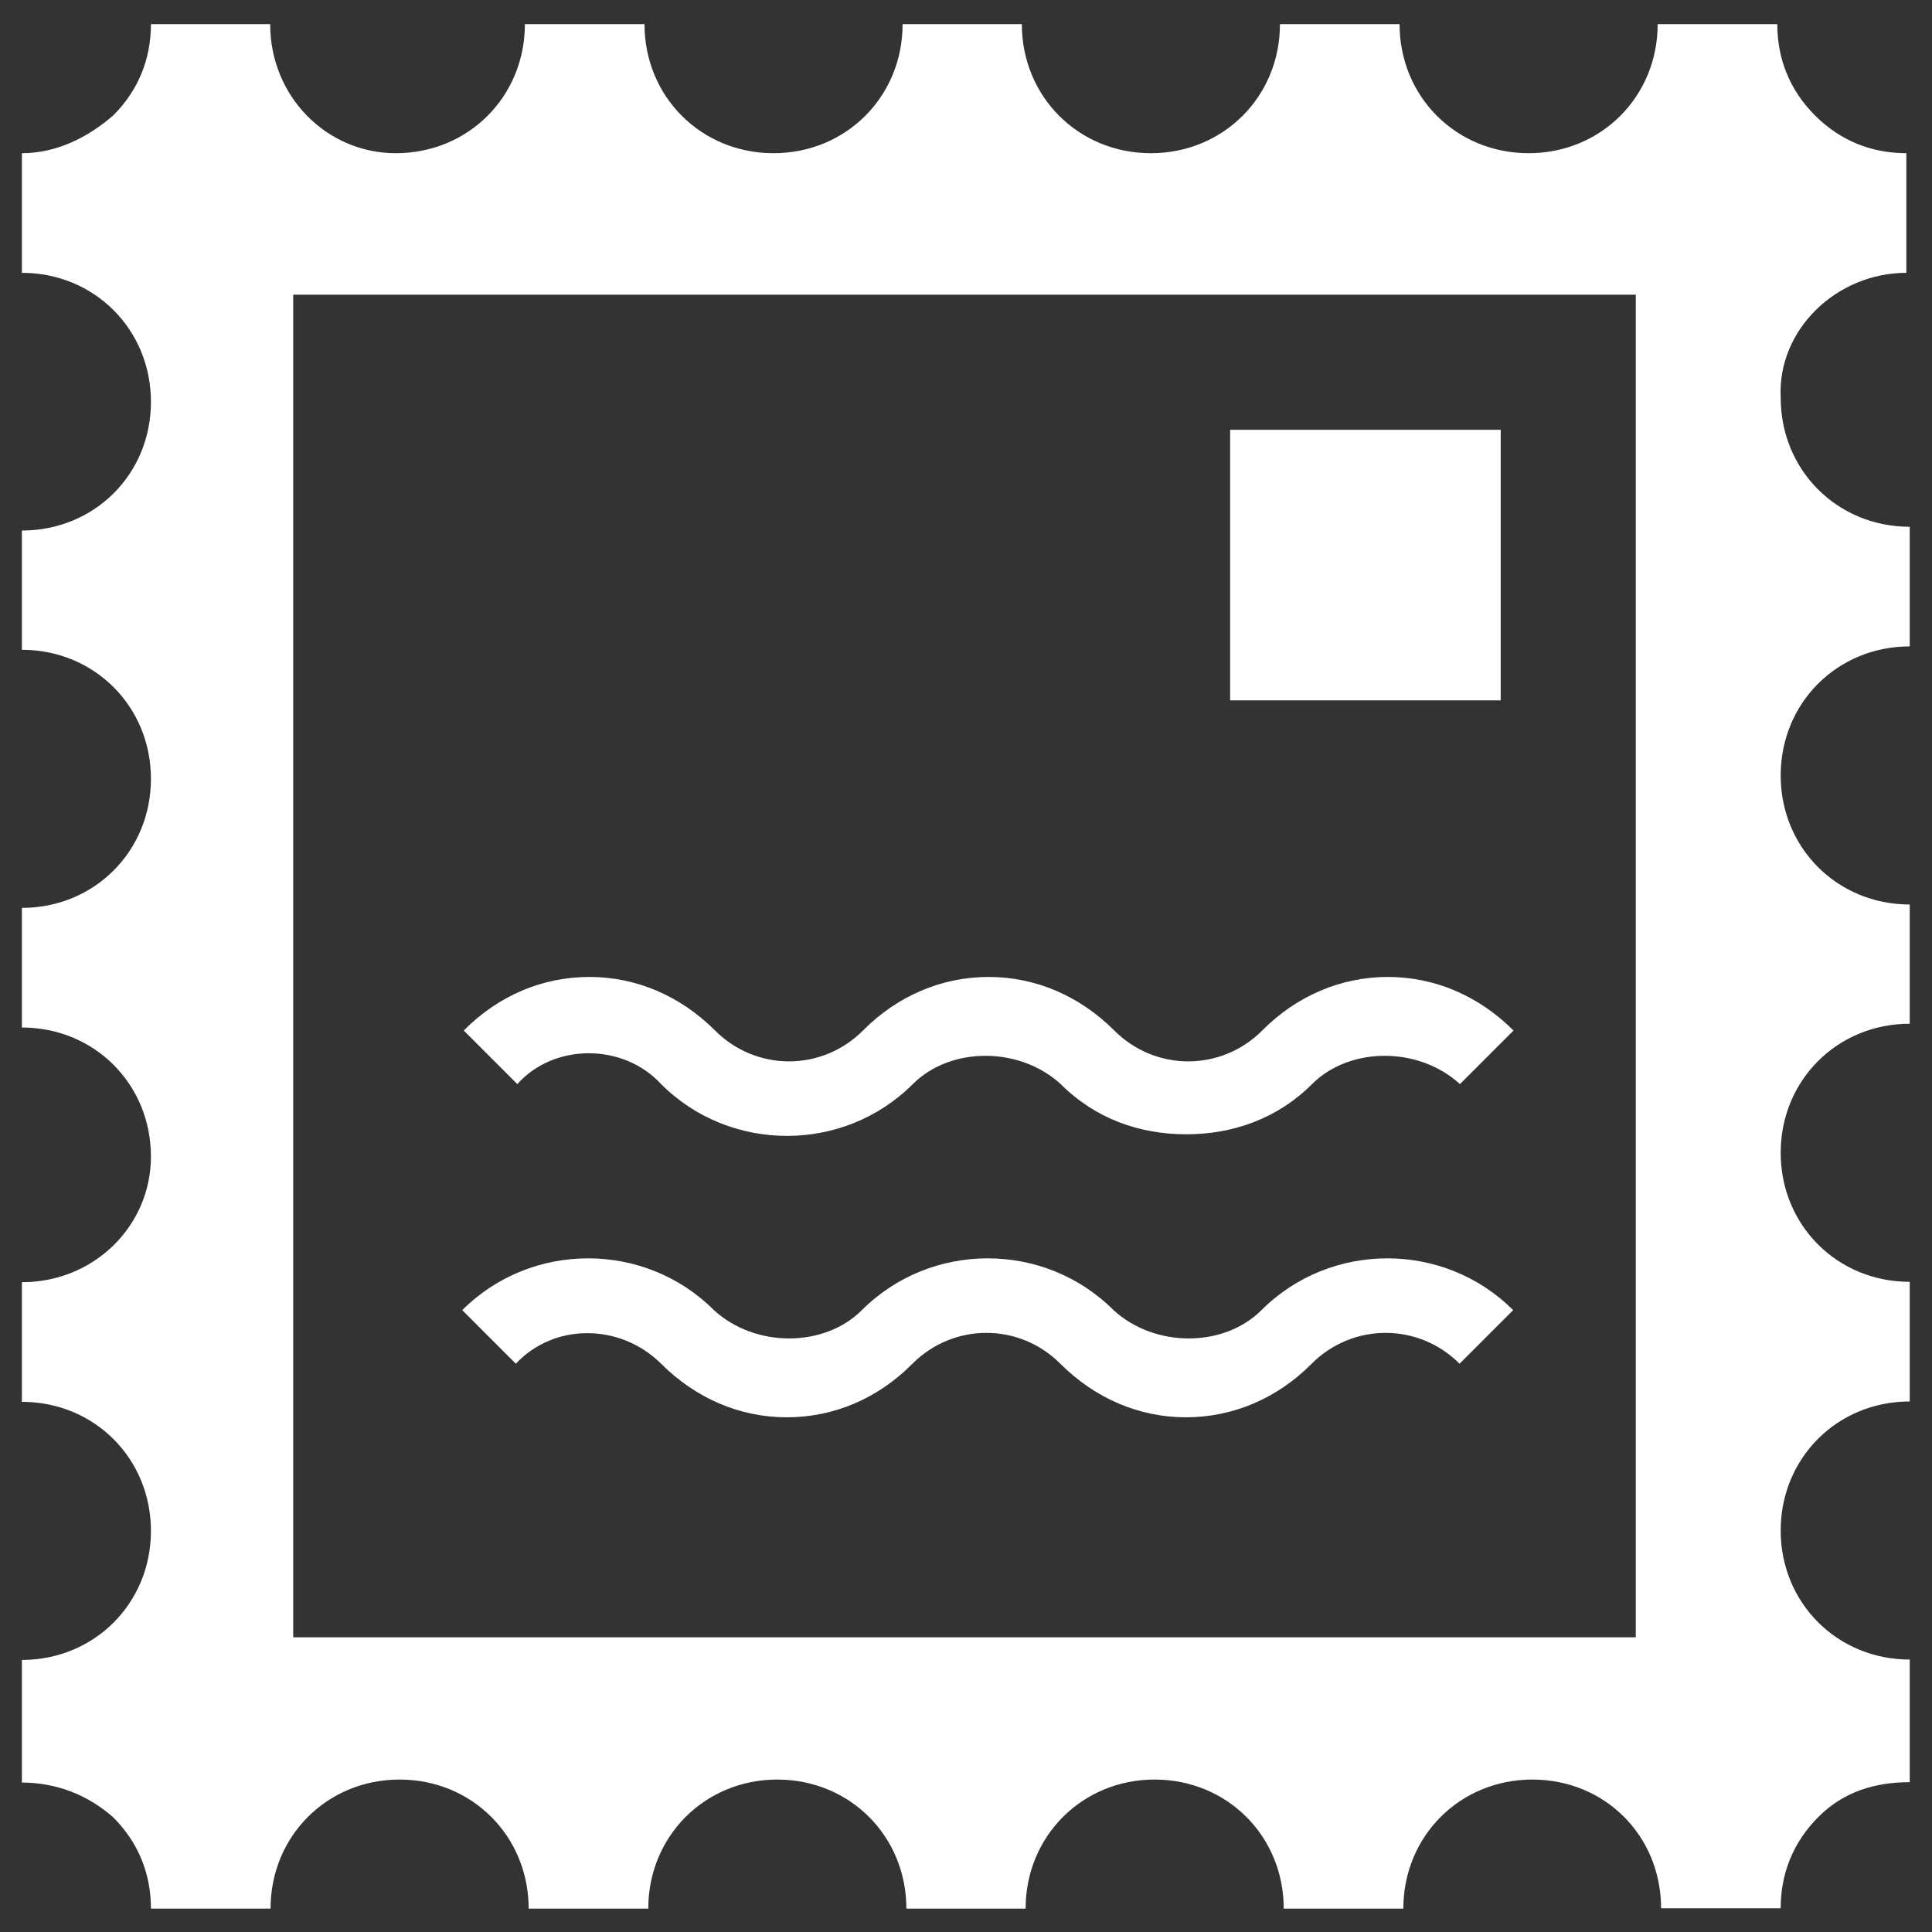
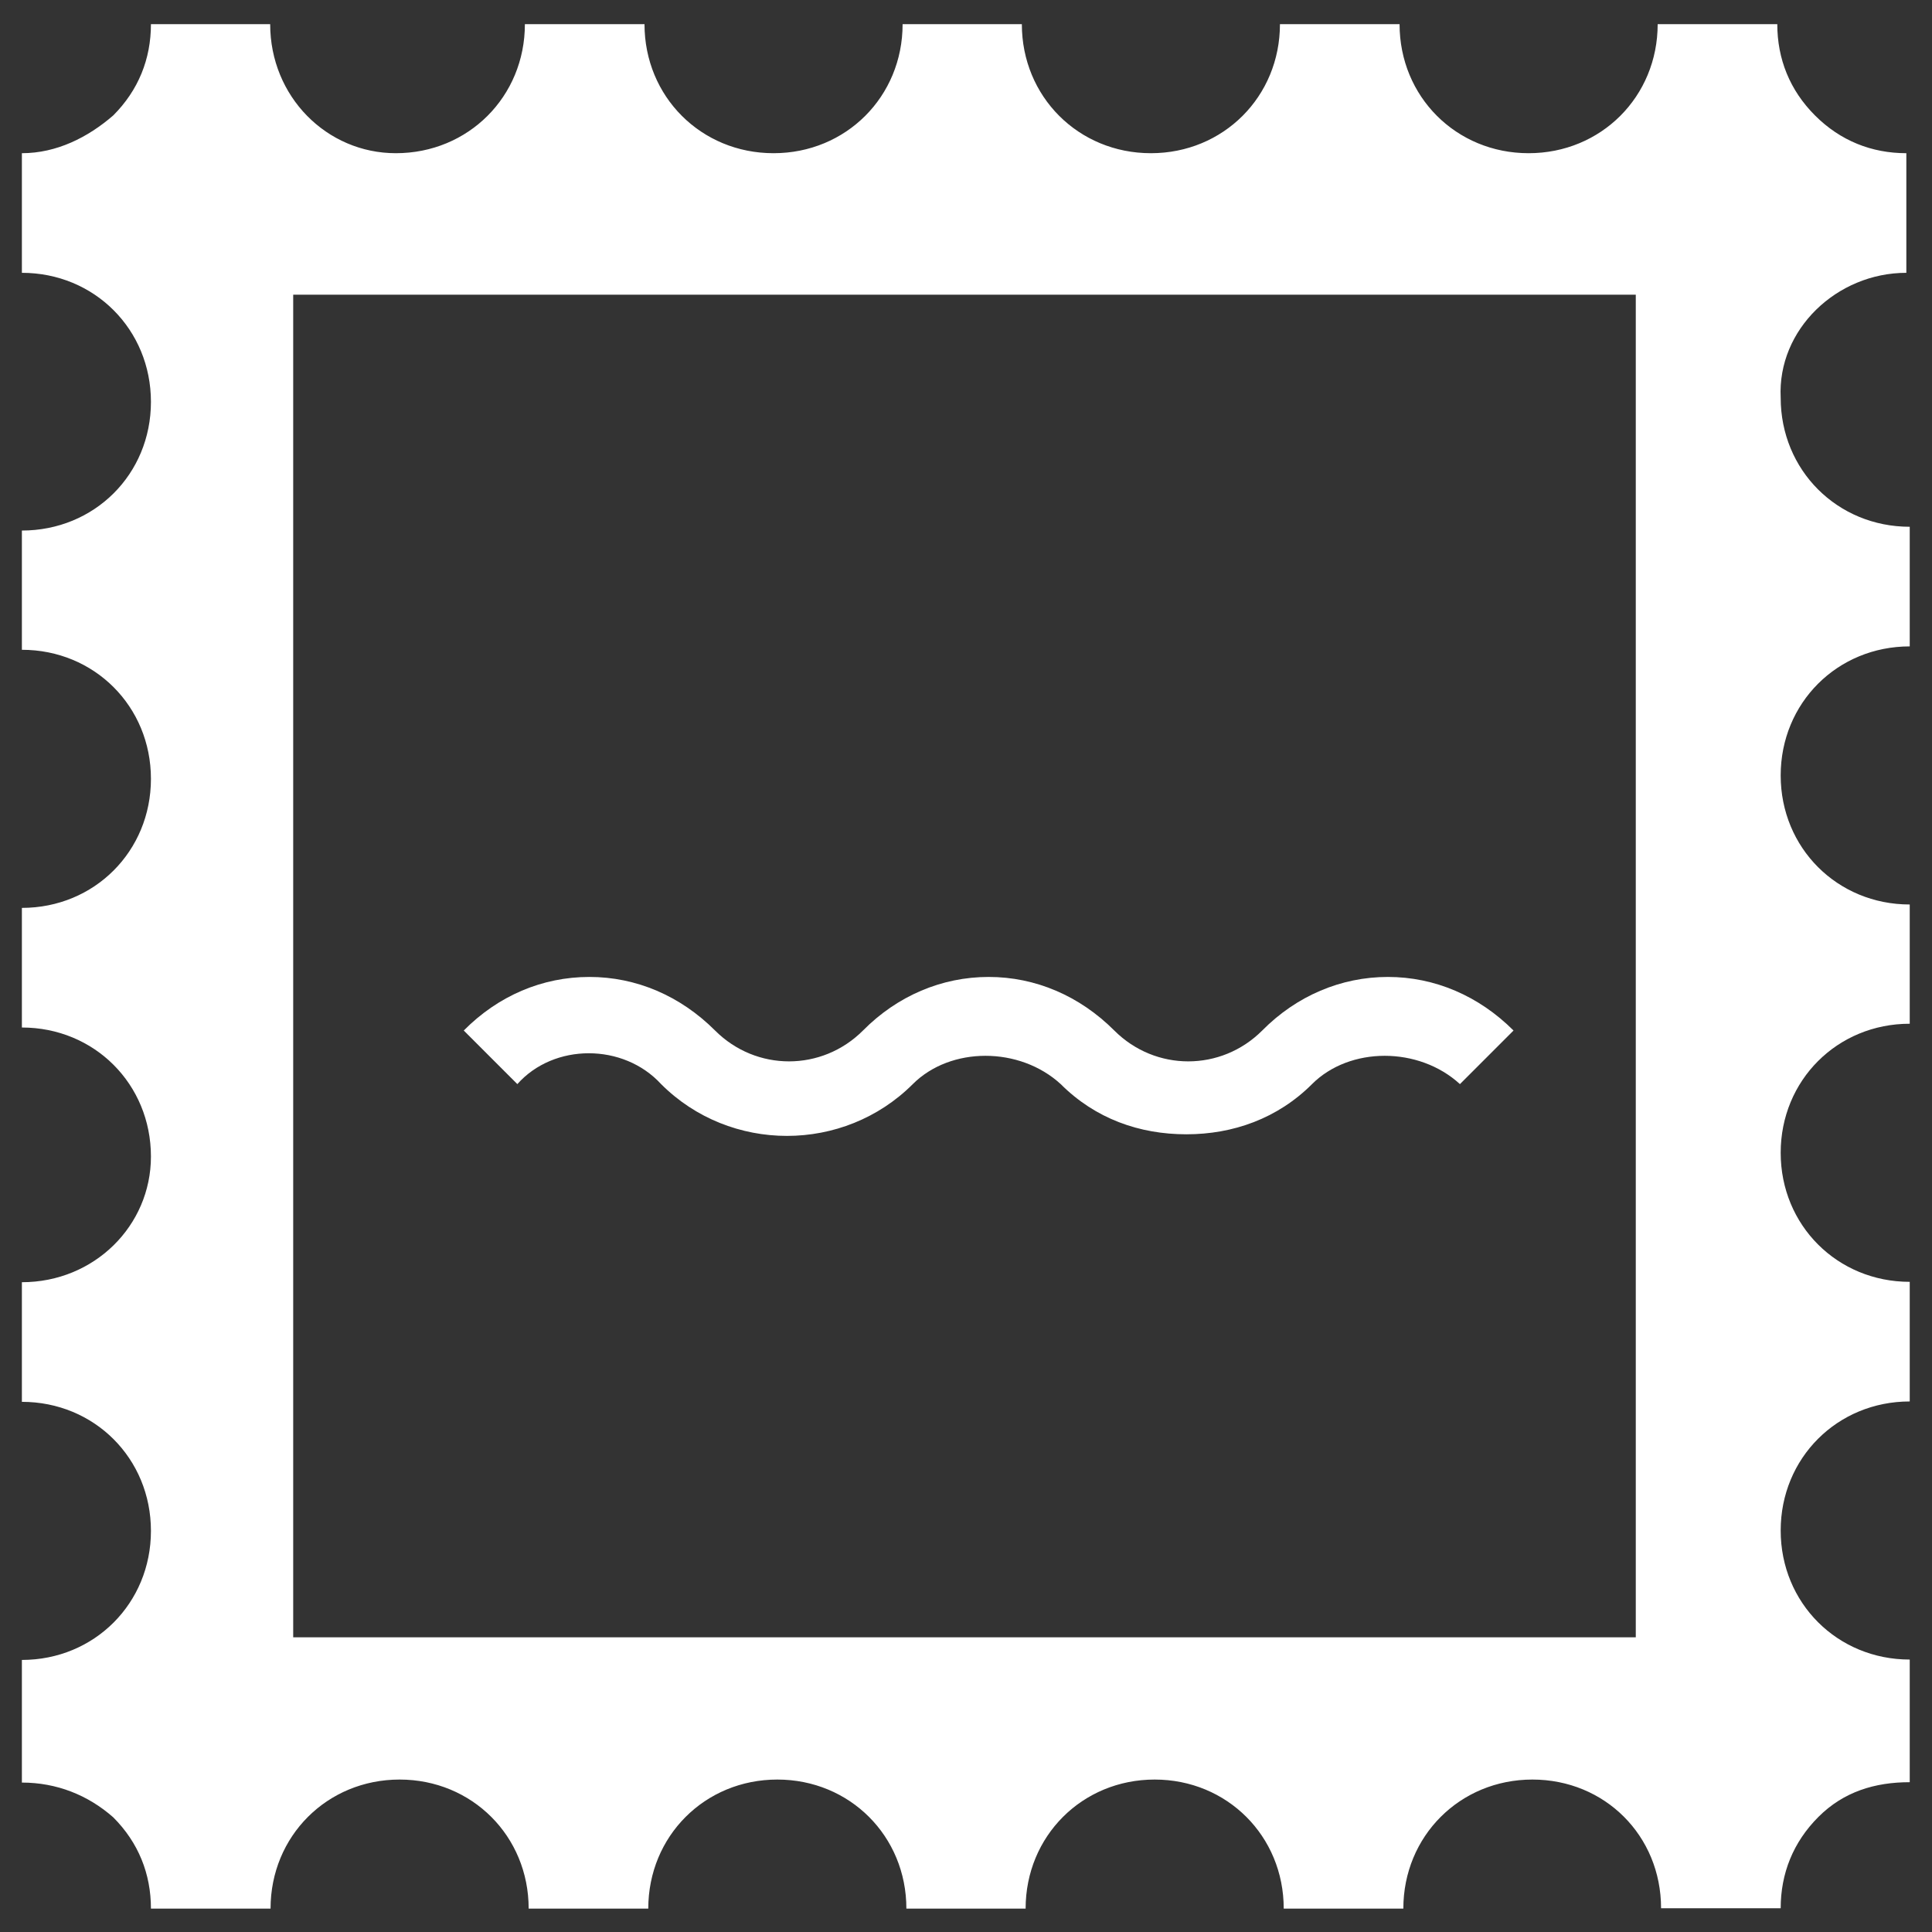
<svg xmlns="http://www.w3.org/2000/svg" version="1.1" id="Ebene_1" x="0px" y="0px" viewBox="214 164.8 512 512" style="enable-background:new 214 164.8 512 512;" xml:space="preserve">
  <rect x="214" y="164.8" width="512" height="512" fill="#333333" stroke="none" />
  <style type="text/css">
	.st0{fill:#FFFFFF;}
</style>
  <g>
    <g>
      <path class="st0" d="M719.2,237.1L719.2,237.1v-31.7l0,0c-9.2,0-17.5-3.3-24.2-10s-10-15-10-24.2l0,0h-31.7l0,0    c0,19.2-15,34.2-34.2,34.2s-34.2-15-34.2-34.2l0,0h-31.7l0,0c0,19.2-15,34.2-34.2,34.2c-19.2,0-34.2-15-34.2-34.2l0,0h-31.6l0,0    c0,19.2-15,34.2-34.2,34.2s-34.2-15-34.2-34.2l0,0h-31.7l0,0c0,19.2-15,34.2-34.2,34.2c-18.3,0-33.3-15-33.3-34.2l0,0h-31.6l0,0    c0,9.2-3.3,17.5-10,24.2c-6.7,5.8-15,10-24.2,10v31.7c19.2,0,34.2,15,34.2,34.2s-15,34.1-34.2,34.1V337c19.2,0,34.2,15,34.2,34.2    c0,19.2-15,34.2-34.2,34.2v31.7c19.2,0,34.2,15,34.2,34.2c0,18.3-15,33.3-34.2,33.3v31.7c19.2,0,34.2,15,34.2,34.2    s-15,34.2-34.2,34.2v32.5c9.2,0,17.5,3.3,24.2,9.2c6.7,6.7,10,15,10,24.2h31.7c0-19.2,15-34.2,34.2-34.2s34.2,15,34.2,34.2h31.7    c0-19.2,15-34.2,34.2-34.2s34.2,15,34.2,34.2h31.6c0-19.2,15-34.2,34.2-34.2s34.2,15,34.2,34.2h31.7c0-19.2,15-34.2,34.2-34.2    c19.2,0,34.1,14.9,34.1,34.1h31.7c0-9.2,3.3-17.5,10-24.2c6.7-6.7,15-9.2,24.2-9.2v-32.5l0,0c-19.2,0-34.2-15-34.2-34.2    s15-34.2,34.2-34.2l0,0v-31.7l0,0c-19.2,0-34.2-15-34.2-34.2c0-19.2,15-34.2,34.2-34.2l0,0v-31.6l0,0c-19.2,0-34.2-15-34.2-34.2    s15-34.2,34.2-34.2l0,0v-31.7l0,0c-19.2,0-34.2-15-34.2-34.2C685,252.1,700.8,237.1,719.2,237.1 M647.5,598.7H291.7V242.9h355.8    L647.5,598.7L647.5,598.7z" />
    </g>
    <g>
      <path class="st0" d="M389.2,452.1c18.3,18.3,48.4,18.3,66.7,0c10-10,28.3-10,39.2,0c9.2,9.2,20.9,13.3,33.3,13.3    s24.2-4.2,33.3-13.3c10-10,28.3-10,39.2,0l14.2-14.2c-9.2-9.2-20.9-14.2-33.3-14.2s-24.2,5-33.3,14.2c-10.9,10.9-28.3,10.9-39.2,0    c-9.2-9.2-20.9-14.2-33.3-14.2s-24.2,5-33.3,14.2c-10.9,10.9-28.3,10.9-39.2,0c-9.2-9.2-20.9-14.2-33.3-14.2    c-12.5,0-24.2,5-33.3,14.2l14.2,14.2C360.8,441.2,379.2,441.2,389.2,452.1" />
    </g>
    <g>
-       <path class="st0" d="M389.2,526.2c9.2,9.2,20.9,14.2,33.3,14.2c12.5,0,24.2-5,33.3-14.2c10.9-10.9,28.3-10.9,39.2,0    c9.2,9.2,20.9,14.2,33.3,14.2s24.2-5,33.3-14.2c10.9-10.9,28.3-10.9,39.2,0l14.2-14.2c-18.3-18.3-48.4-18.3-66.7,0    c-10,10-28.3,10-39.2,0c-18.3-18.3-48.4-18.3-66.7,0c-10,10-28.3,10-39.2,0c-18.3-18.3-48.4-18.3-66.7,0l14.2,14.2    C360.8,515.4,378.3,515.4,389.2,526.2" />
-     </g>
+       </g>
    <g>
-       <rect x="540" y="278.7" class="st0" width="71.7" height="71.7" />
-     </g>
+       </g>
  </g>
</svg>